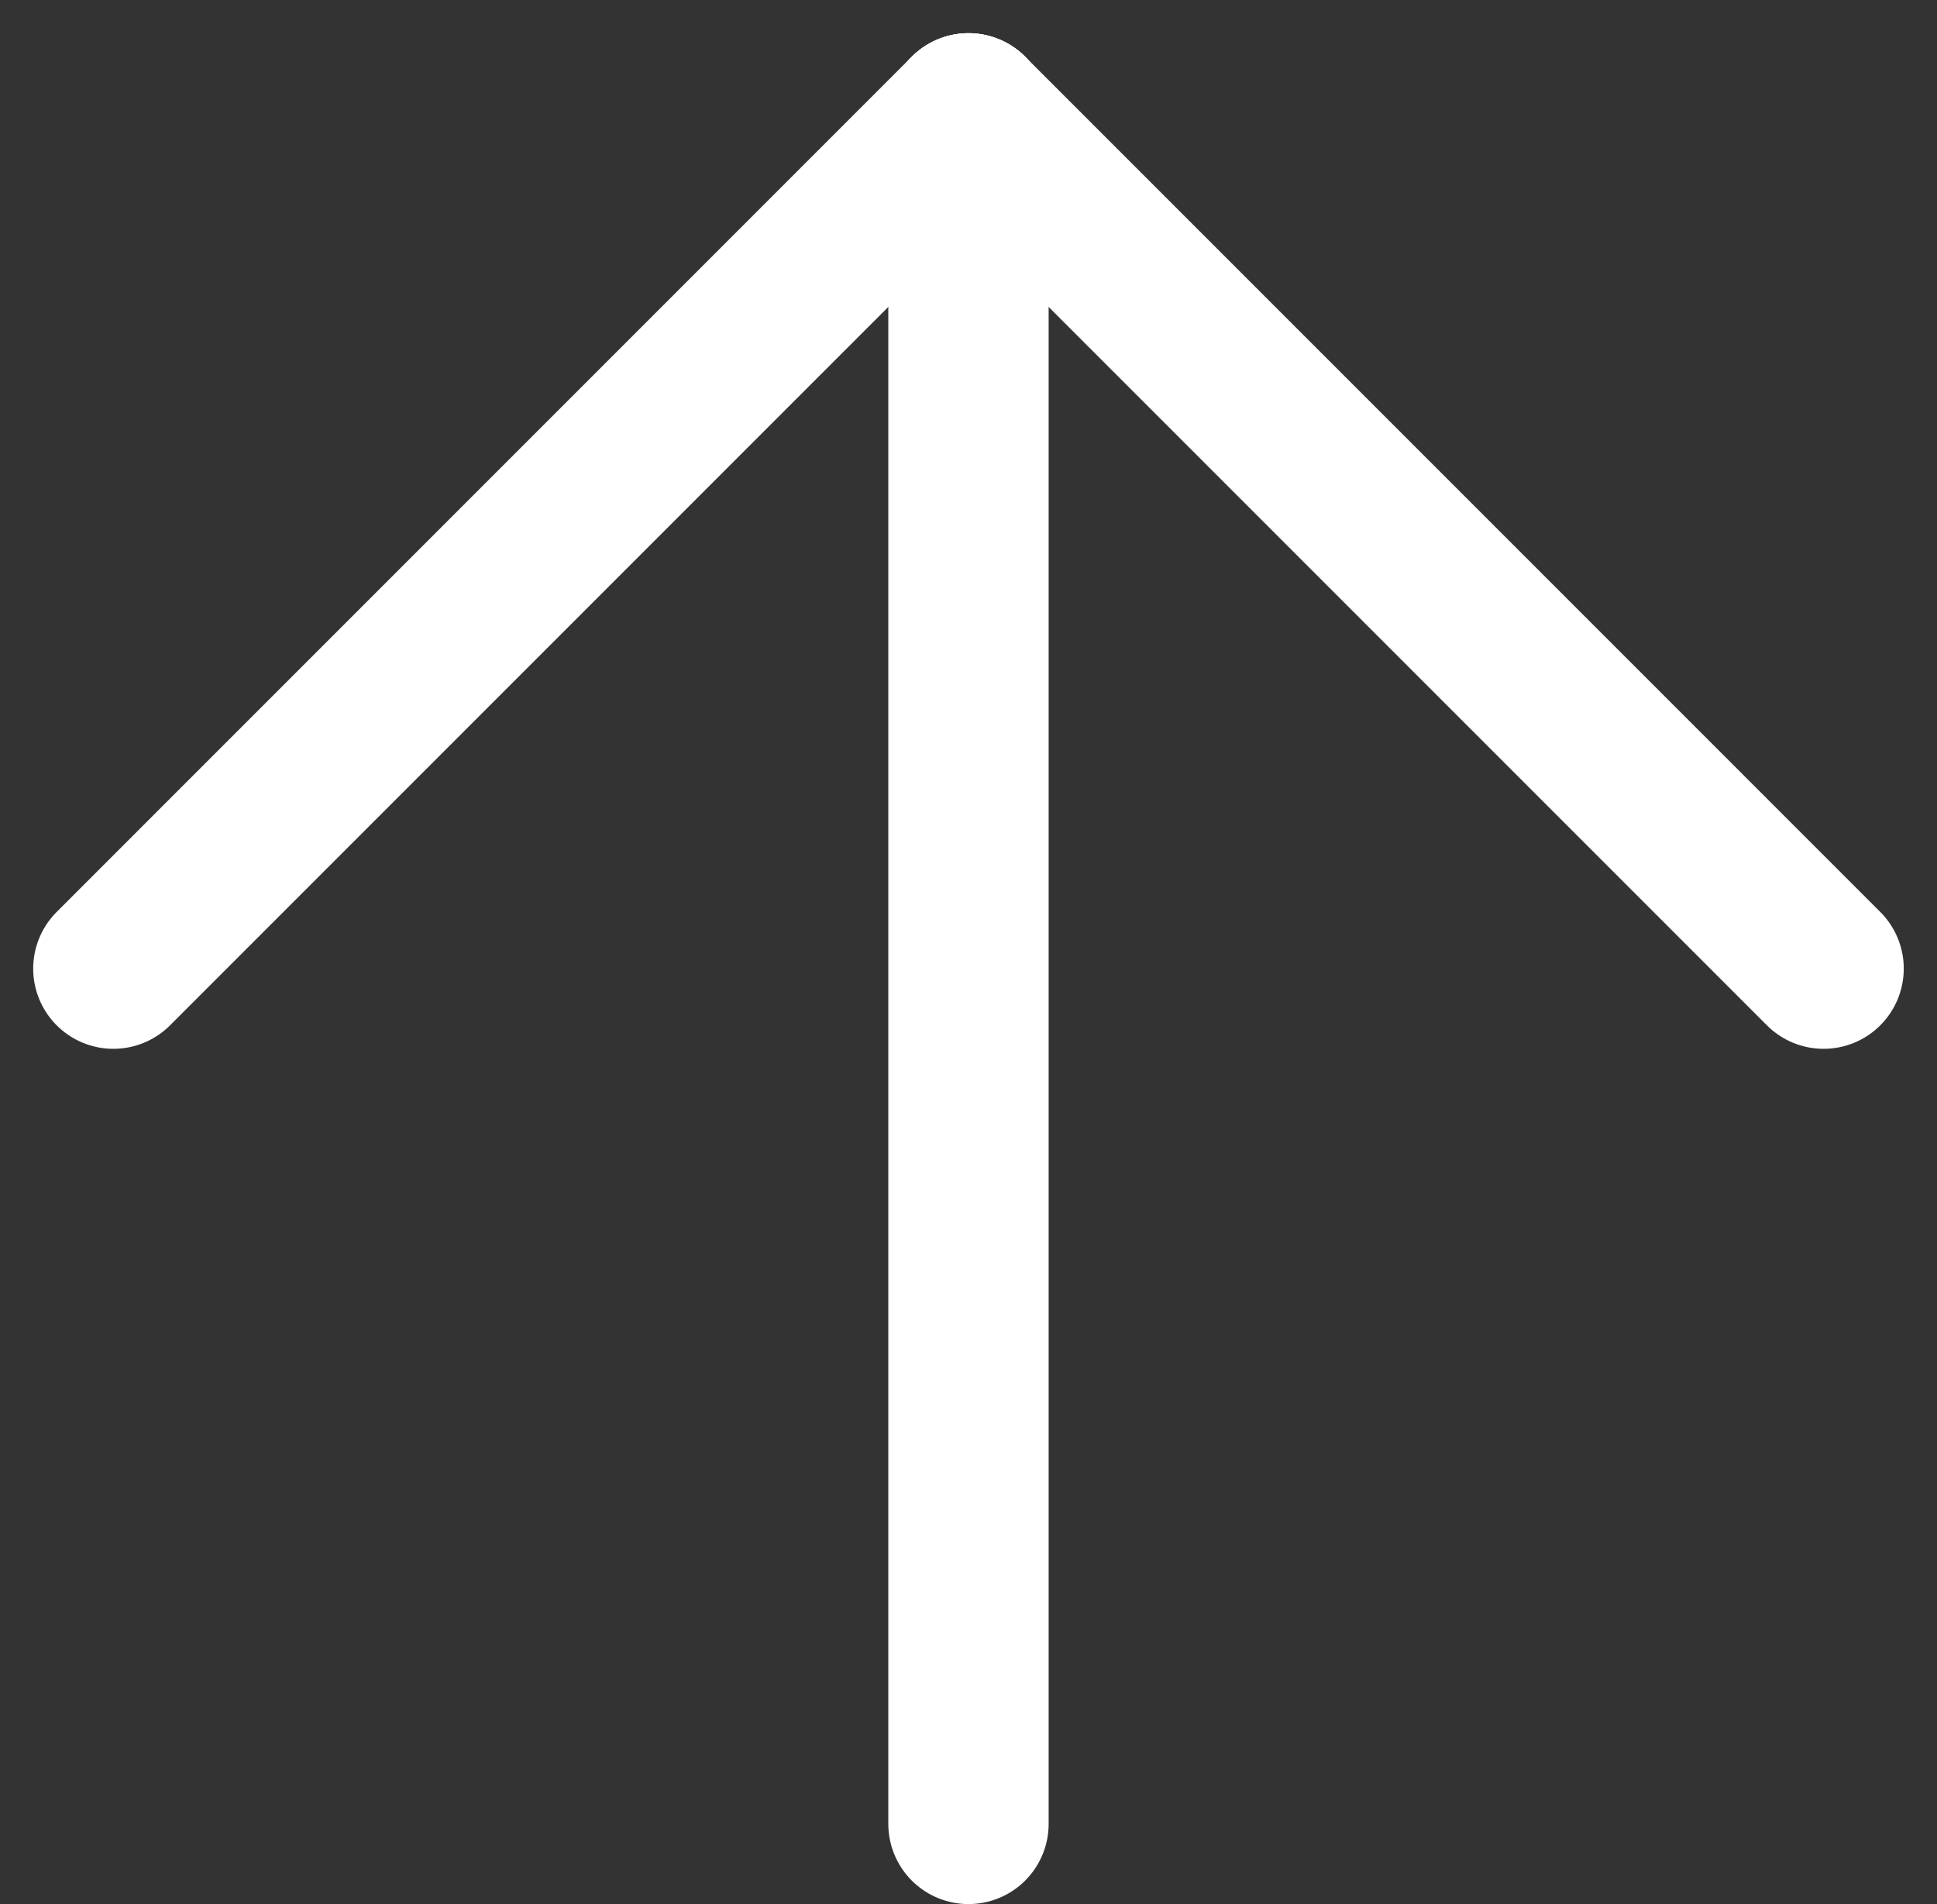
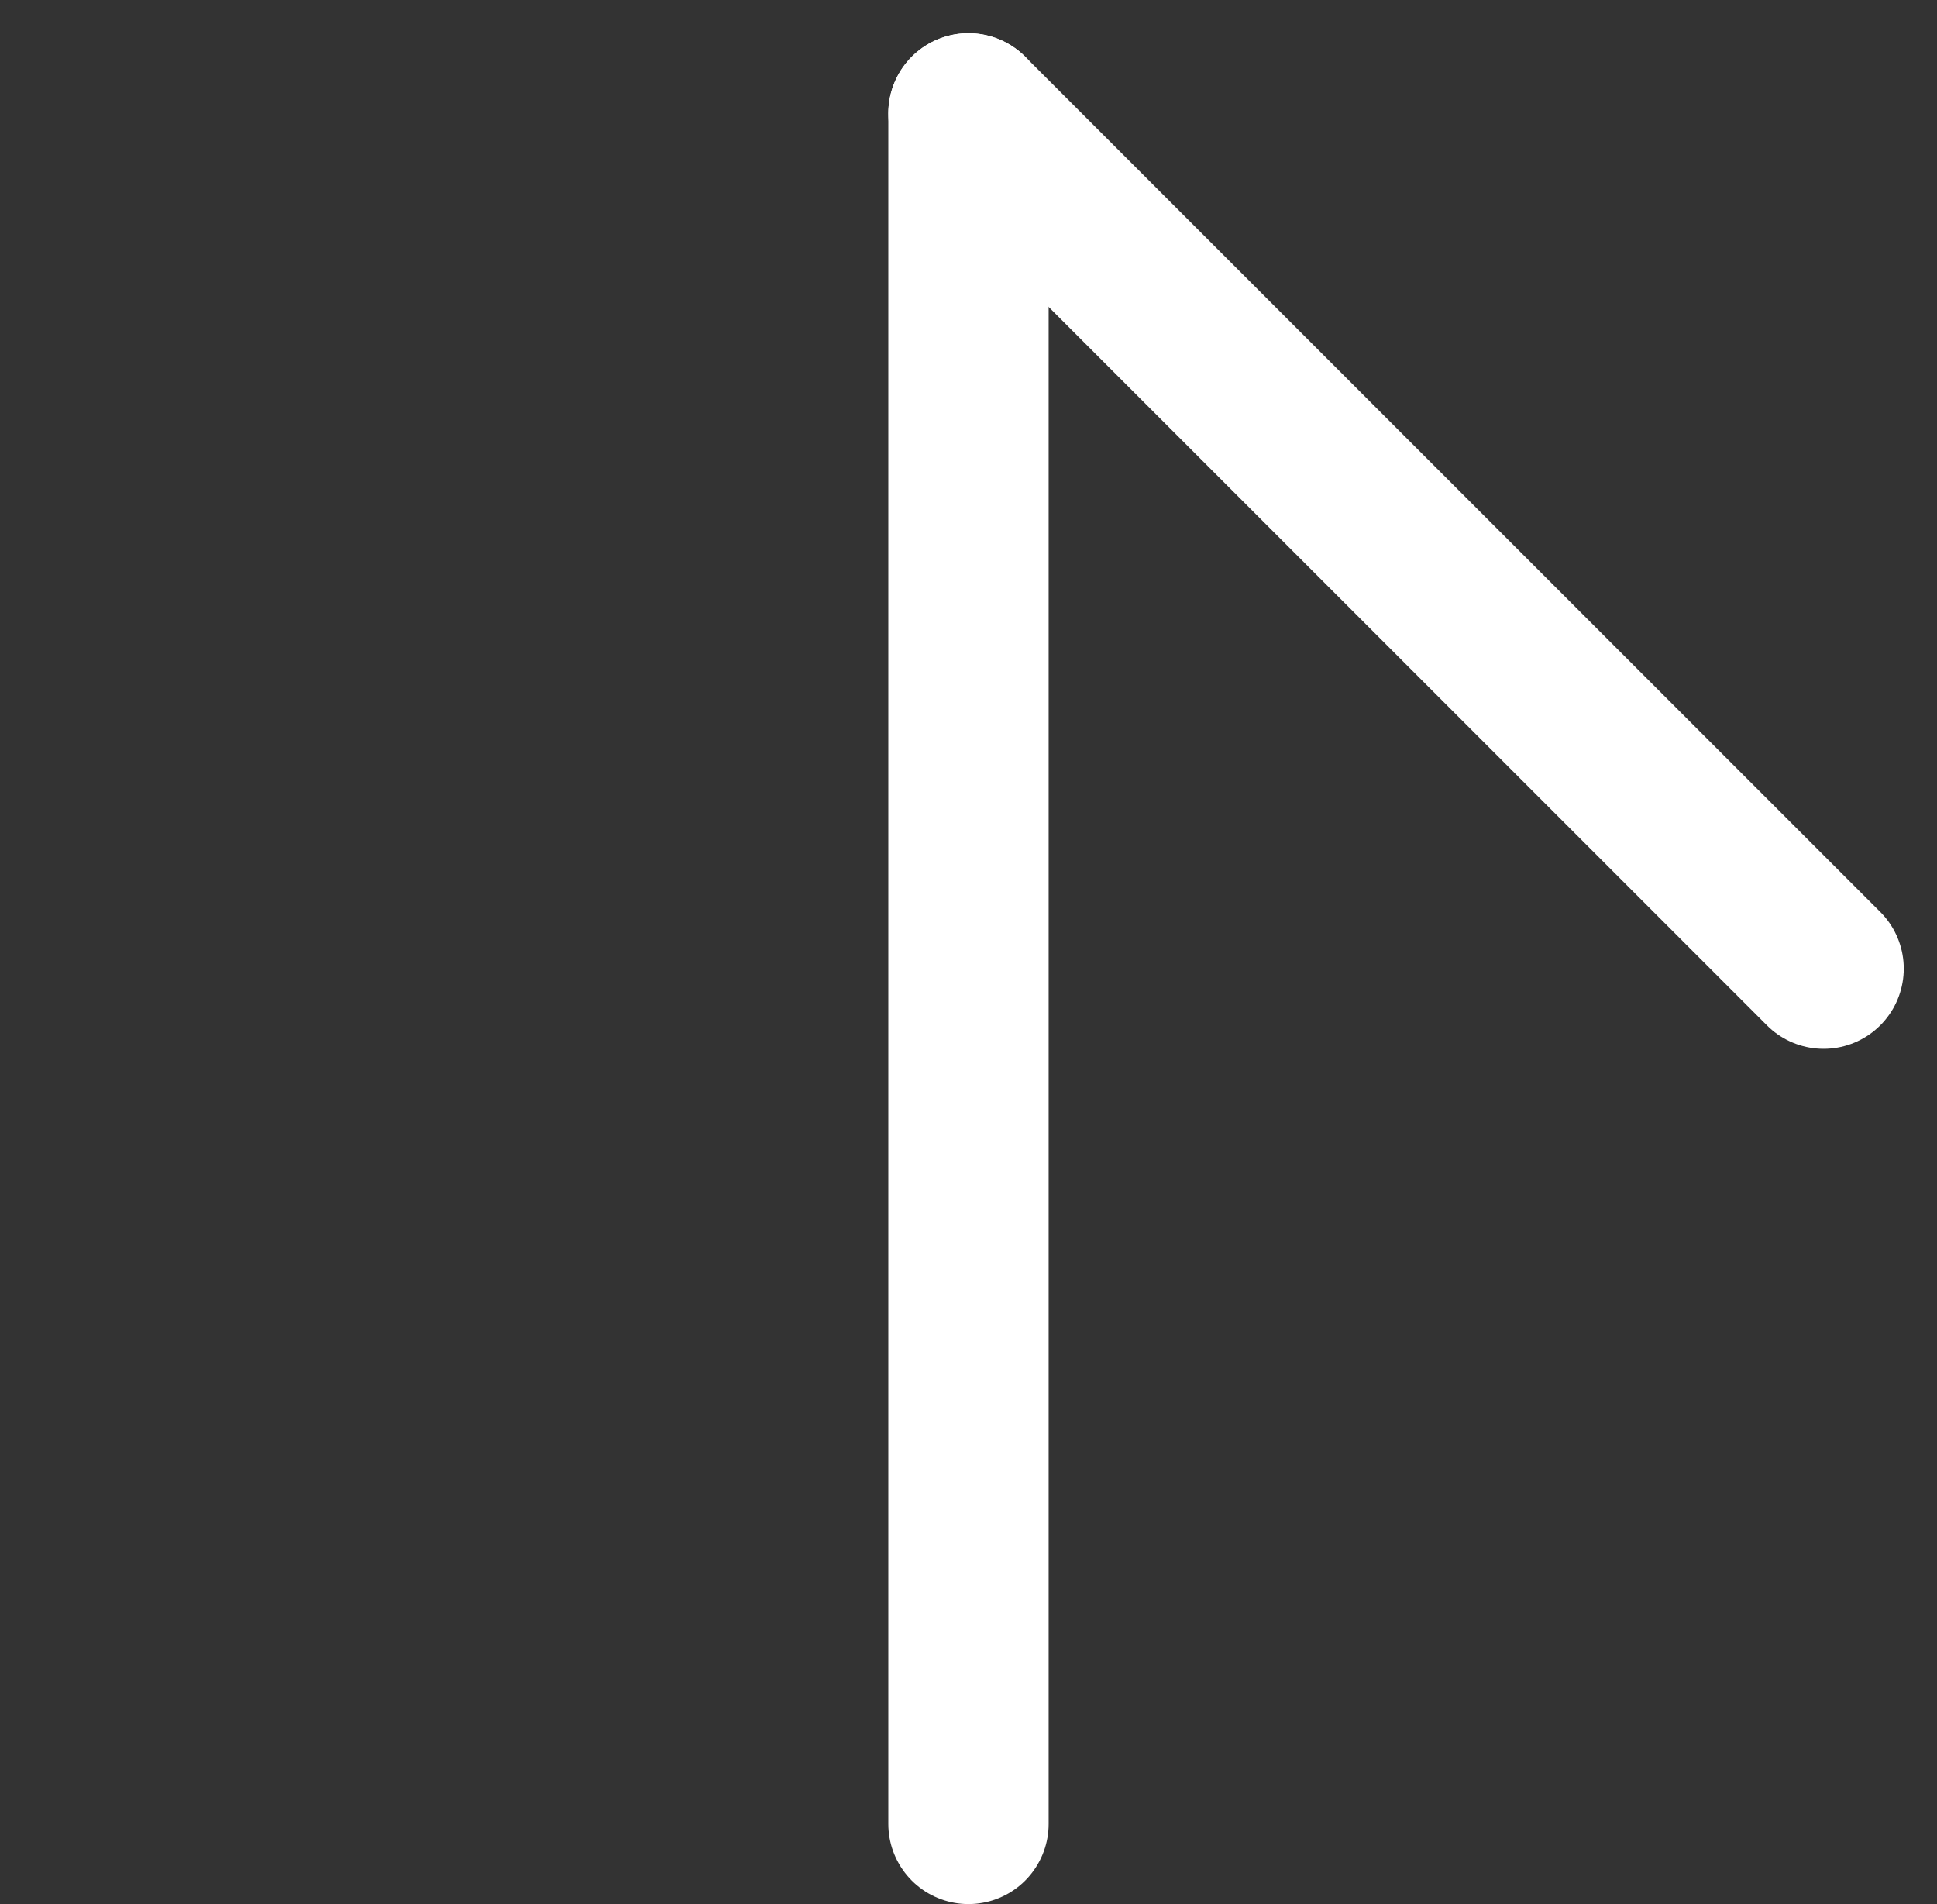
<svg xmlns="http://www.w3.org/2000/svg" viewBox="0 0 36.243 35.621">
  <rect x="0" y="0" width="36.243" height="35.621" fill="#333333" stroke="none" />
  <g fill="none" stroke="#fff" stroke-linecap="round" stroke-width="3">
-     <path d="m18.121 2.121-16 16" />
    <path d="m34.121 18.121-16-16" />
    <path d="M18.121 2.121v32" />
  </g>
</svg>